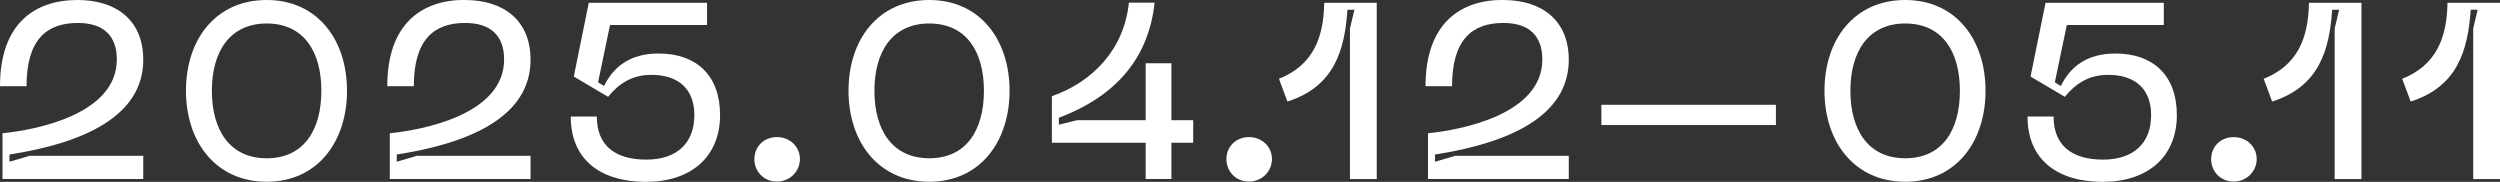
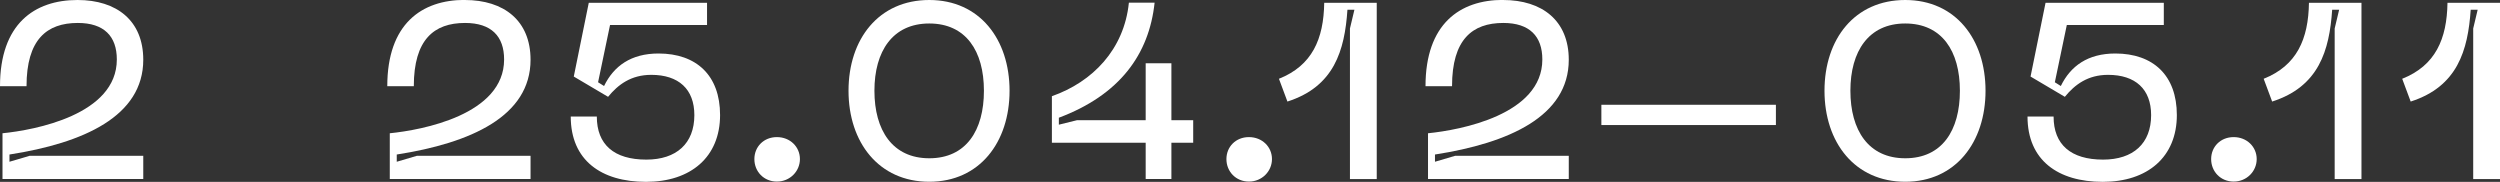
<svg xmlns="http://www.w3.org/2000/svg" id="Layer_2" width="279.9" height="20.36" viewBox="0 0 279.9 20.36">
  <rect x="0" y="0" width="279.9" height="20.36" fill="#333333" stroke="none" />
  <g id="Layer_2-2">
    <path d="M8.68,0c4.4,0,7.36,2.32,7.36,6.69,0,6.33-6.69,9.32-14.98,10.61v.81l2.27-.67h12.71v2.6H.28v-5.12c3.61-.36,12.8-2.07,12.8-8.26,0-2.6-1.43-4.09-4.37-4.09-3.47,0-5.74,1.85-5.74,7.08H0C0,2.69,3.84,0,8.68,0Z" style="fill:#fff;" />
-     <path d="M29.86,0c5.64,0,8.99,4.4,8.99,10.16s-3.35,10.19-8.99,10.19-9.04-4.4-9.04-10.19S24.19,0,29.86,0ZM29.86,17.72c4.12,0,6.12-3.11,6.12-7.56s-2.02-7.53-6.12-7.53-6.14,3.11-6.14,7.53,2.02,7.56,6.14,7.56Z" style="fill:#fff;" />
    <path d="M52.04,0c4.4,0,7.36,2.32,7.36,6.69,0,6.33-6.69,9.32-14.98,10.61v.81l2.27-.67h12.71v2.6h-15.76v-5.12c3.61-.36,12.8-2.07,12.8-8.26,0-2.6-1.43-4.09-4.37-4.09-3.47,0-5.74,1.85-5.74,7.08h-2.97c0-6.97,3.84-9.66,8.68-9.66Z" style="fill:#fff;" />
    <path d="M63.91,13.05h2.91c0,3.14,1.93,4.82,5.54,4.82,3.39,0,5.38-1.82,5.38-4.98,0-2.91-1.76-4.51-4.82-4.51-2.27,0-3.72,1.09-4.84,2.46l-3.84-2.27,1.68-8.26h13.24v2.49h-10.86l-1.34,6.41.67.42c1.09-2.24,3.02-3.64,6.1-3.64,4.23,0,6.89,2.44,6.89,6.89,0,4.7-3.28,7.48-8.29,7.48s-8.43-2.41-8.43-7.31Z" style="fill:#fff;" />
    <path d="M84.46,17.81c0-1.37,1.04-2.46,2.52-2.46s2.58,1.09,2.58,2.46-1.12,2.52-2.58,2.52-2.52-1.12-2.52-2.52Z" style="fill:#fff;" />
    <path d="M104.04,0c5.64,0,8.99,4.4,8.99,10.16s-3.35,10.19-8.99,10.19-9.04-4.4-9.04-10.19,3.38-10.16,9.04-10.16ZM104.04,17.72c4.12,0,6.12-3.11,6.12-7.56s-2.02-7.53-6.12-7.53-6.14,3.11-6.14,7.53,2.02,7.56,6.14,7.56Z" style="fill:#fff;" />
    <path d="M131.15,7.08v6.38h2.44v2.52h-2.44v4.06h-2.88v-4.06h-10.5v-5.21c4.56-1.6,8.09-5.24,8.62-10.47h2.88c-.62,5.8-3.92,10.33-10.72,12.88v.78l2.02-.5h7.7v-6.38h2.88Z" style="fill:#fff;" />
    <path d="M137.31,17.81c0-1.37,1.04-2.46,2.52-2.46s2.58,1.09,2.58,2.46-1.12,2.52-2.58,2.52-2.52-1.12-2.52-2.52Z" style="fill:#fff;" />
    <path d="M148.26.31h5.88v19.74h-3V3.19l.5-2.1h-.78c-.31,4.56-1.48,8.6-6.72,10.28l-.95-2.55c3.72-1.48,5.01-4.45,5.07-8.51Z" style="fill:#fff;" />
    <path d="M168.28,0c4.4,0,7.36,2.32,7.36,6.69,0,6.33-6.69,9.32-14.98,10.61v.81l2.27-.67h12.71v2.6h-15.76v-5.12c3.61-.36,12.8-2.07,12.8-8.26,0-2.6-1.43-4.09-4.37-4.09-3.47,0-5.74,1.85-5.74,7.08h-2.97c0-6.97,3.84-9.66,8.68-9.66Z" style="fill:#fff;" />
    <path d="M198.83,11.73v2.27h-19.54v-2.27h19.54Z" style="fill:#fff;" />
    <path d="M213.31,0c5.64,0,8.99,4.4,8.99,10.16s-3.35,10.19-8.99,10.19-9.04-4.4-9.04-10.19,3.38-10.16,9.04-10.16ZM213.31,17.72c4.12,0,6.12-3.11,6.12-7.56s-2.02-7.53-6.12-7.53-6.14,3.11-6.14,7.53,2.02,7.56,6.14,7.56Z" style="fill:#fff;" />
-     <path d="M227.01,13.05h2.91c0,3.14,1.93,4.82,5.54,4.82,3.39,0,5.38-1.82,5.38-4.98,0-2.91-1.76-4.51-4.82-4.51-2.27,0-3.72,1.09-4.84,2.46l-3.84-2.27,1.68-8.26h13.24v2.49h-10.86l-1.34,6.41.67.42c1.09-2.24,3.02-3.64,6.1-3.64,4.23,0,6.89,2.44,6.89,6.89,0,4.7-3.28,7.48-8.29,7.48s-8.43-2.41-8.43-7.31Z" style="fill:#fff;" />
+     <path d="M227.01,13.05h2.91c0,3.14,1.93,4.82,5.54,4.82,3.39,0,5.38-1.82,5.38-4.98,0-2.91-1.76-4.51-4.82-4.51-2.27,0-3.72,1.09-4.84,2.46l-3.84-2.27,1.68-8.26h13.24v2.49h-10.86l-1.34,6.41.67.42c1.09-2.24,3.02-3.64,6.1-3.64,4.23,0,6.89,2.44,6.89,6.89,0,4.7-3.28,7.48-8.29,7.48s-8.43-2.41-8.43-7.31" style="fill:#fff;" />
    <path d="M247.56,17.81c0-1.37,1.04-2.46,2.52-2.46s2.58,1.09,2.58,2.46-1.12,2.52-2.58,2.52-2.52-1.12-2.52-2.52Z" style="fill:#fff;" />
    <path d="M258.51.31h5.88v19.74h-3V3.19l.5-2.1h-.78c-.31,4.56-1.48,8.6-6.72,10.28l-.95-2.55c3.72-1.48,5.01-4.45,5.07-8.51Z" style="fill:#fff;" />
    <path d="M274.02.31h5.88v19.74h-3V3.19l.5-2.1h-.78c-.31,4.56-1.48,8.6-6.72,10.28l-.95-2.55c3.72-1.48,5.01-4.45,5.07-8.51Z" style="fill:#fff;" />
  </g>
</svg>